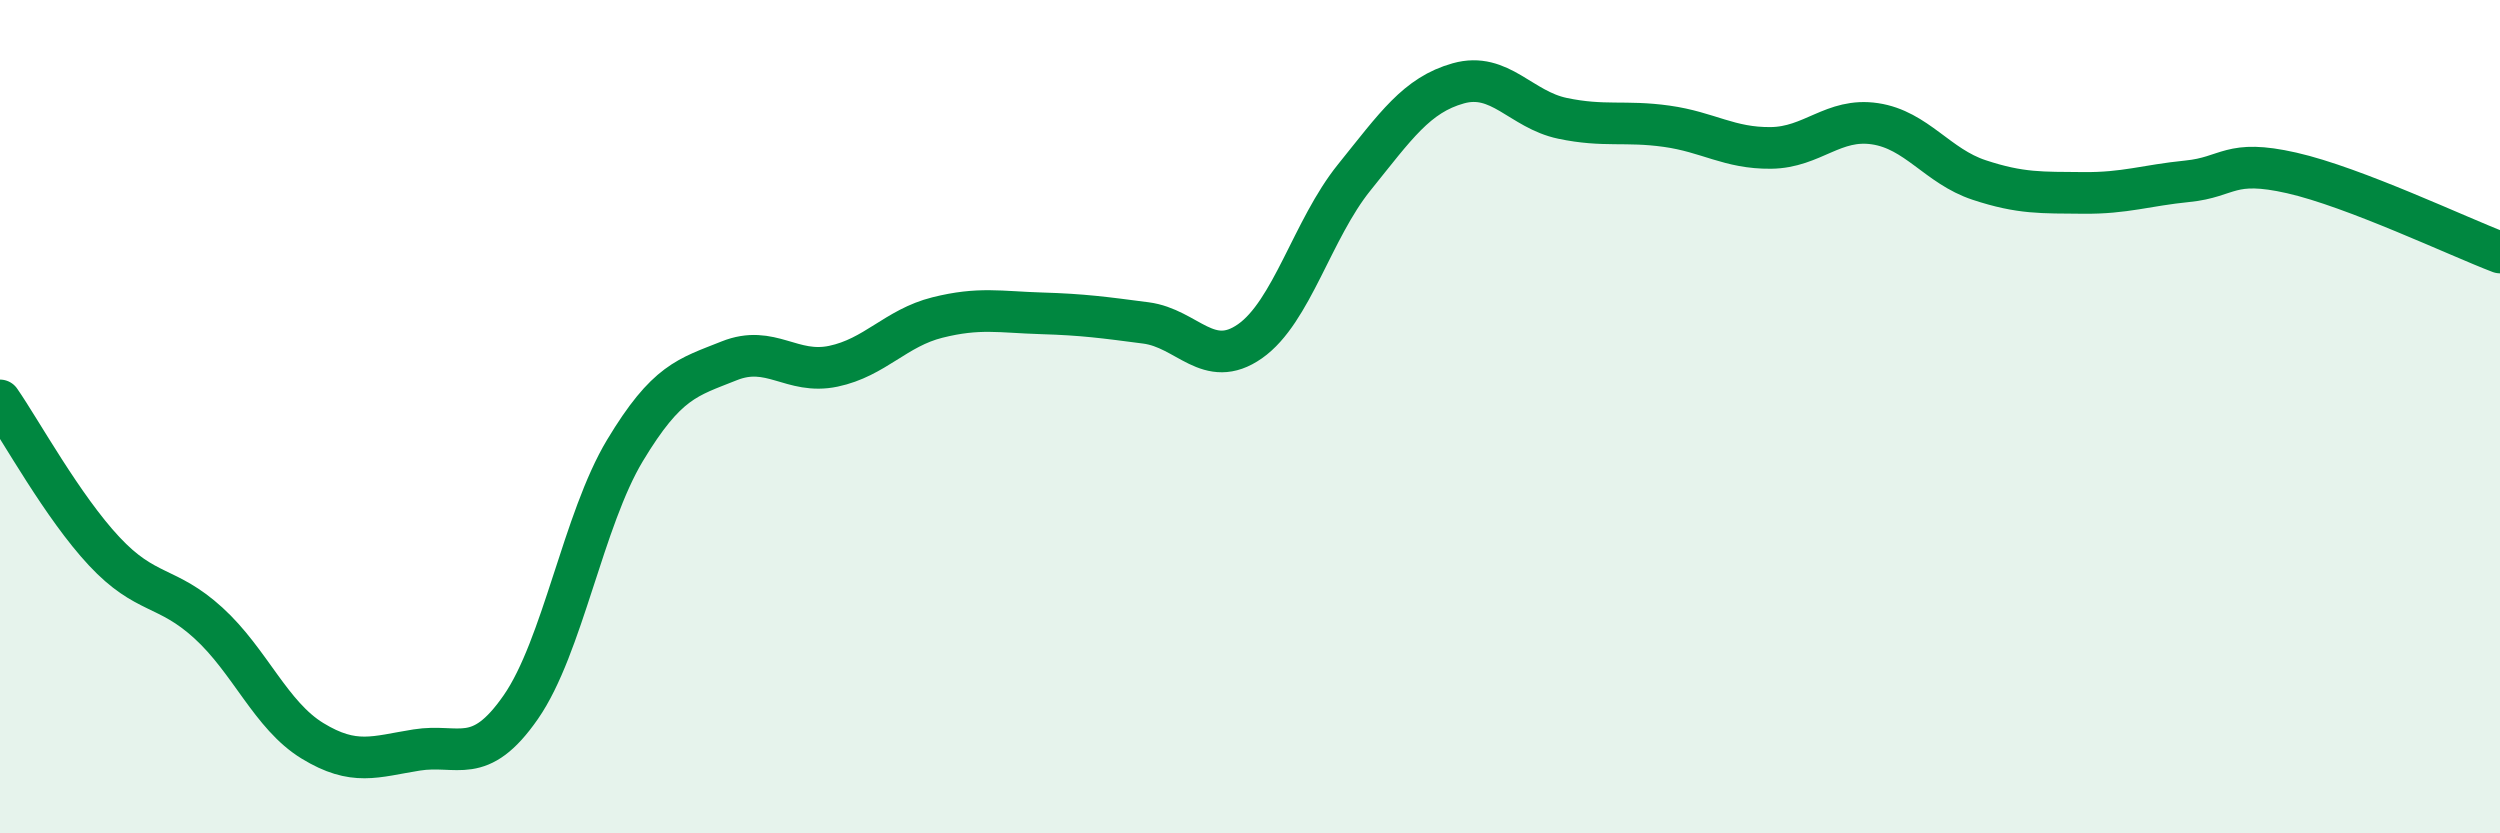
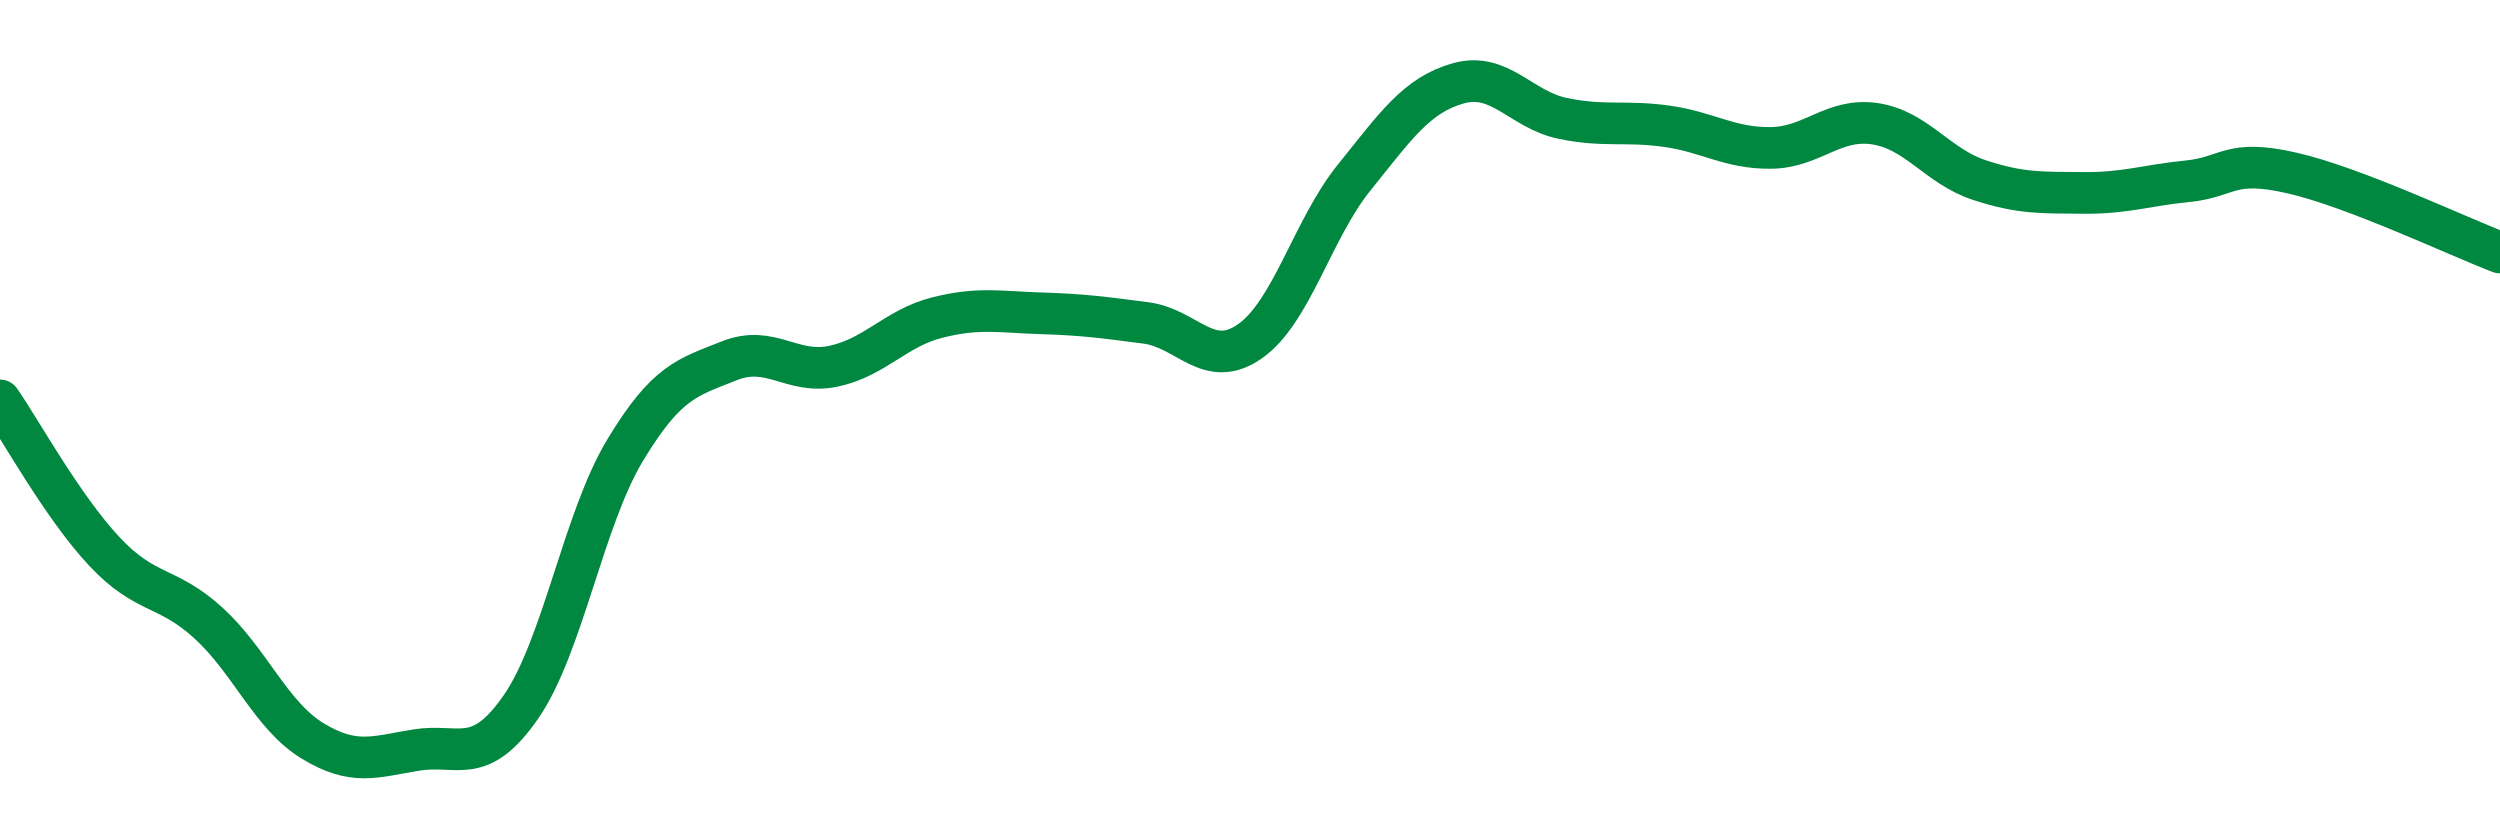
<svg xmlns="http://www.w3.org/2000/svg" width="60" height="20" viewBox="0 0 60 20">
-   <path d="M 0,9.61 C 0.5,10.33 1.5,12.16 2.5,13.23 C 3.5,14.3 4,14.04 5,14.95 C 6,15.86 6.5,17.17 7.5,17.78 C 8.5,18.39 9,18.16 10,18 C 11,17.84 11.5,18.41 12.5,16.97 C 13.5,15.53 14,12.47 15,10.81 C 16,9.15 16.5,9.06 17.5,8.66 C 18.5,8.26 19,9 20,8.79 C 21,8.58 21.5,7.87 22.5,7.62 C 23.5,7.37 24,7.49 25,7.52 C 26,7.55 26.5,7.62 27.5,7.75 C 28.5,7.88 29,8.89 30,8.19 C 31,7.49 31.5,5.5 32.5,4.26 C 33.5,3.02 34,2.28 35,2 C 36,1.72 36.5,2.63 37.5,2.84 C 38.5,3.05 39,2.89 40,3.03 C 41,3.17 41.5,3.56 42.5,3.55 C 43.5,3.54 44,2.82 45,2.97 C 46,3.12 46.5,3.99 47.5,4.32 C 48.5,4.65 49,4.62 50,4.63 C 51,4.64 51.5,4.45 52.5,4.35 C 53.5,4.25 53.5,3.81 55,4.15 C 56.5,4.49 59,5.68 60,6.06L60 20L0 20Z" fill="#008740" opacity="0.1" stroke-linecap="round" stroke-linejoin="round" />
  <path d="M 0,9.61 C 0.5,10.33 1.5,12.16 2.5,13.23 C 3.5,14.3 4,14.04 5,14.95 C 6,15.86 6.5,17.17 7.5,17.78 C 8.5,18.39 9,18.16 10,18 C 11,17.84 11.5,18.41 12.5,16.97 C 13.5,15.53 14,12.47 15,10.81 C 16,9.15 16.5,9.06 17.5,8.66 C 18.5,8.26 19,9 20,8.79 C 21,8.58 21.5,7.87 22.5,7.62 C 23.5,7.37 24,7.49 25,7.52 C 26,7.55 26.5,7.62 27.5,7.75 C 28.5,7.88 29,8.89 30,8.19 C 31,7.49 31.5,5.5 32.5,4.26 C 33.5,3.02 34,2.28 35,2 C 36,1.72 36.5,2.63 37.5,2.84 C 38.5,3.05 39,2.89 40,3.03 C 41,3.17 41.5,3.56 42.5,3.55 C 43.5,3.54 44,2.82 45,2.97 C 46,3.12 46.5,3.99 47.5,4.32 C 48.5,4.65 49,4.62 50,4.63 C 51,4.64 51.5,4.45 52.5,4.35 C 53.5,4.25 53.5,3.81 55,4.15 C 56.5,4.49 59,5.68 60,6.06" stroke="#008740" stroke-width="1" fill="none" stroke-linecap="round" stroke-linejoin="round" />
</svg>